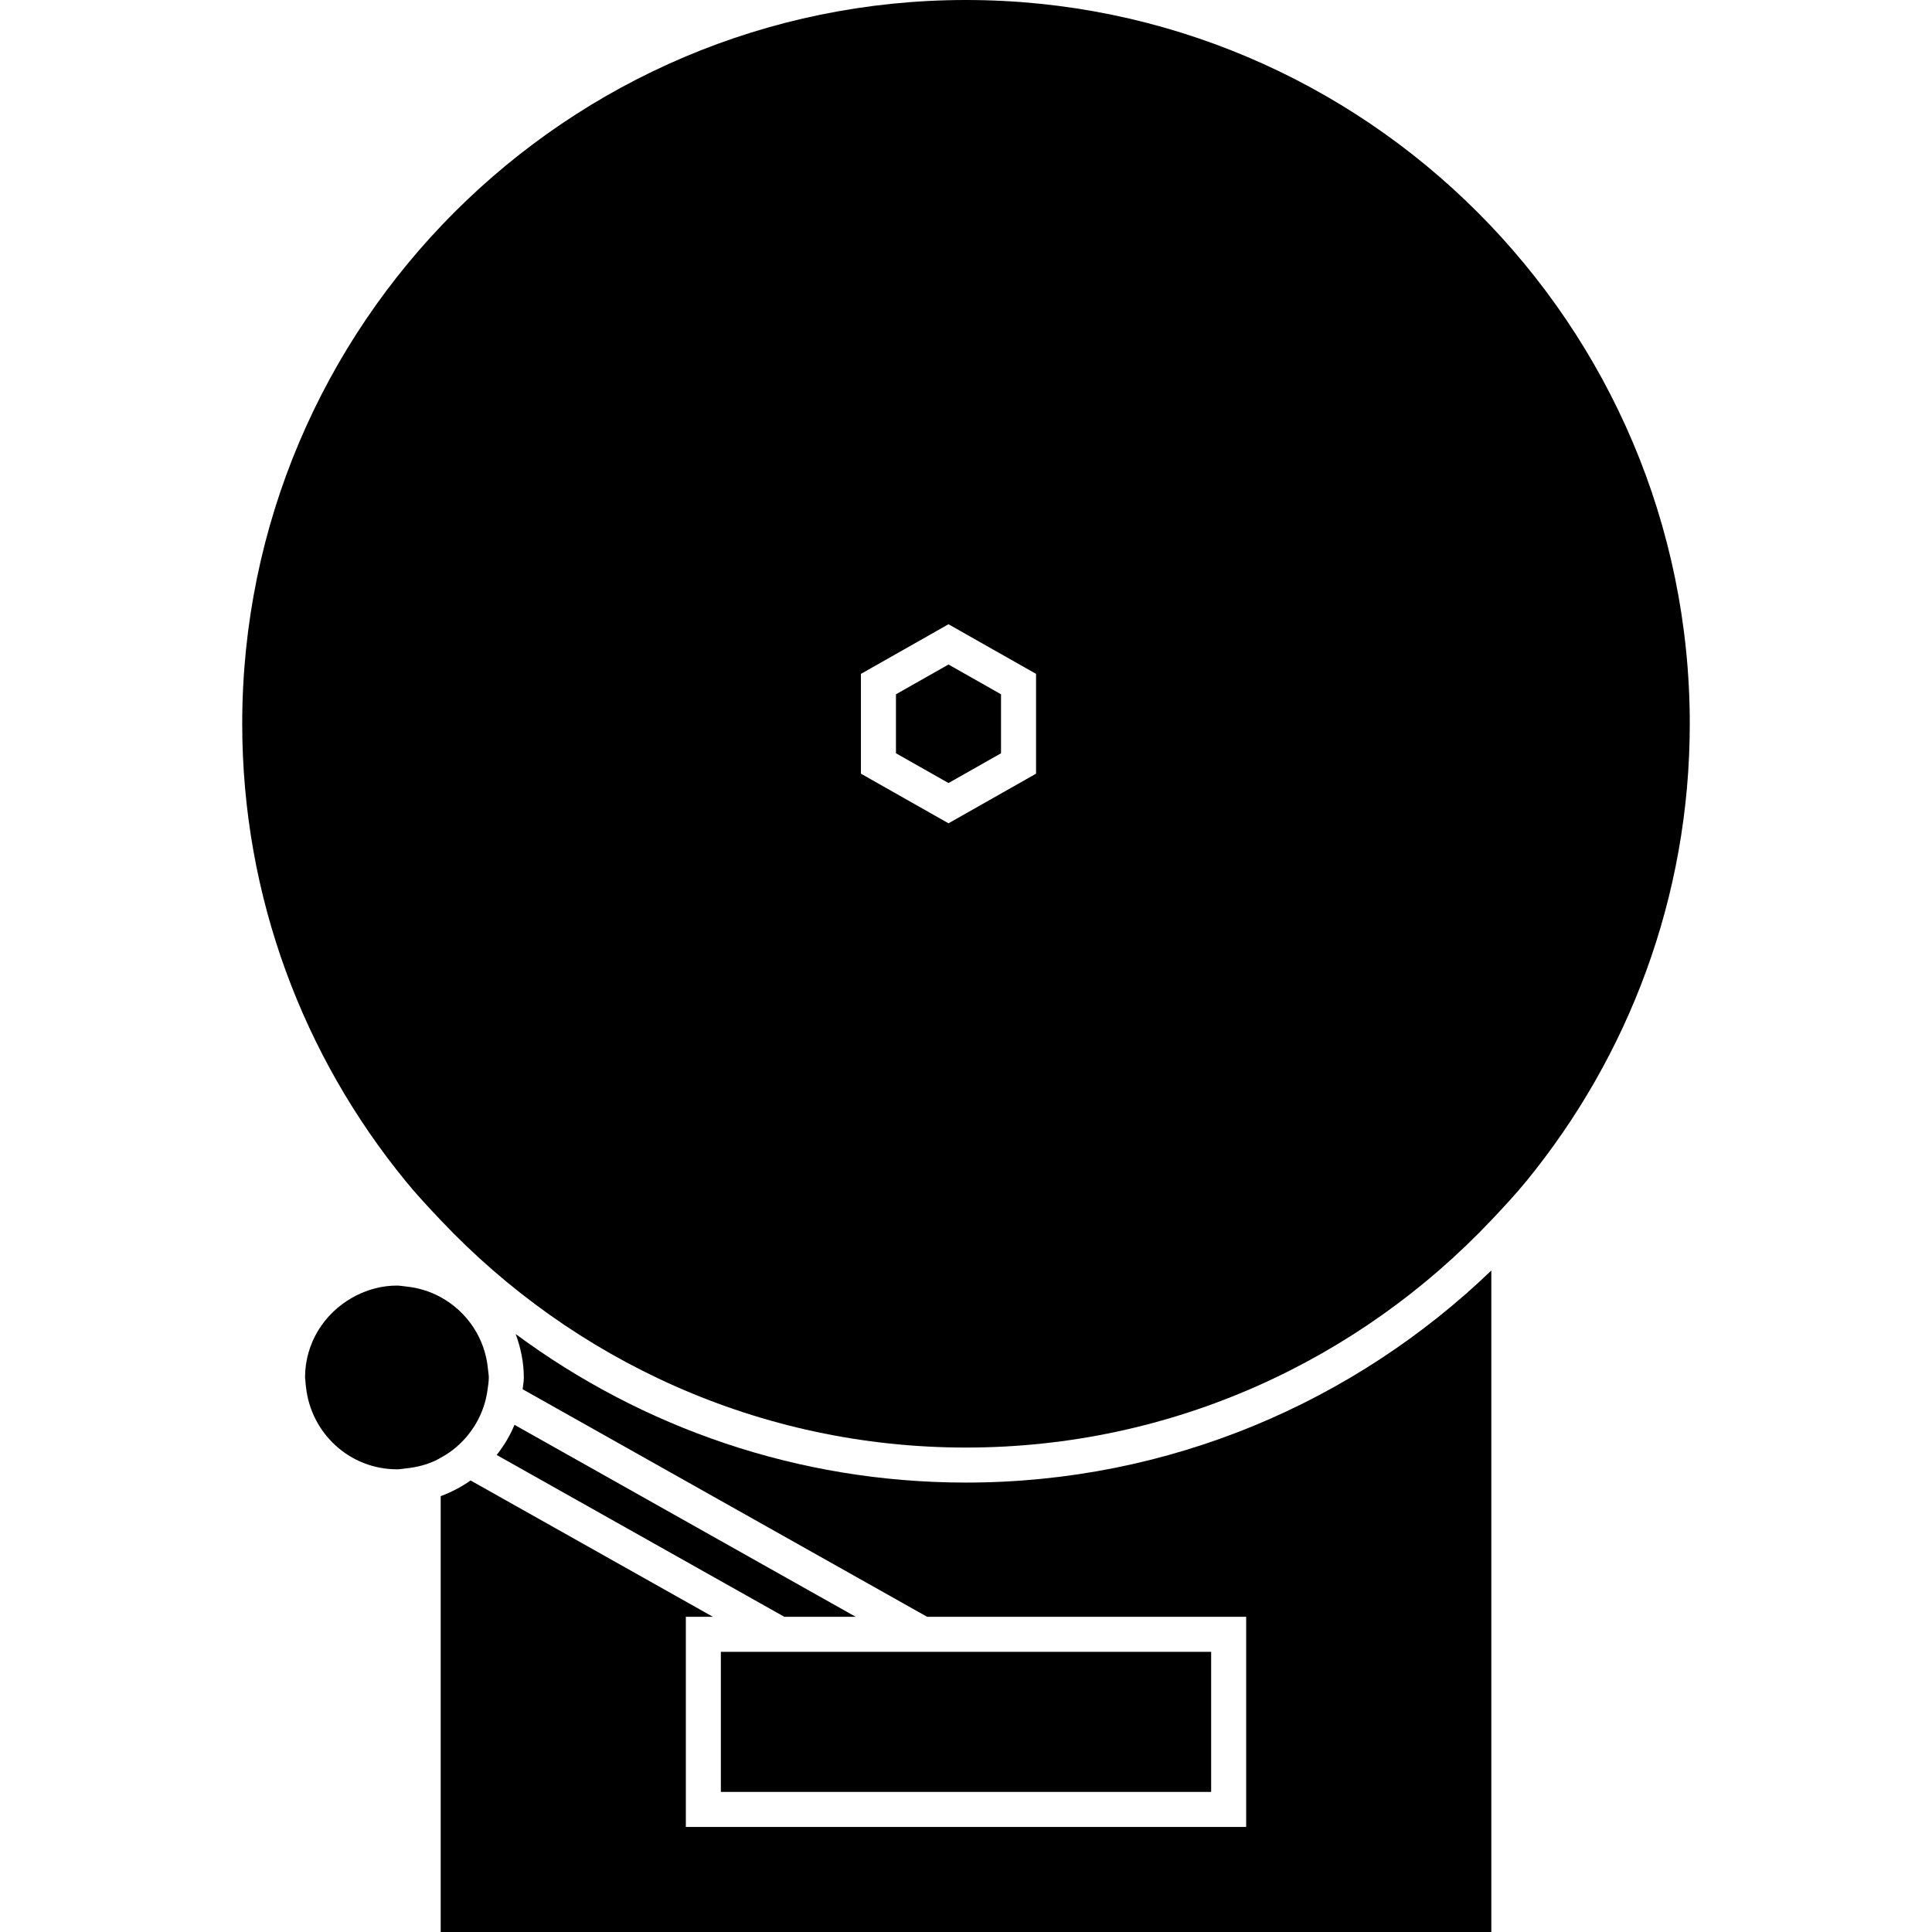
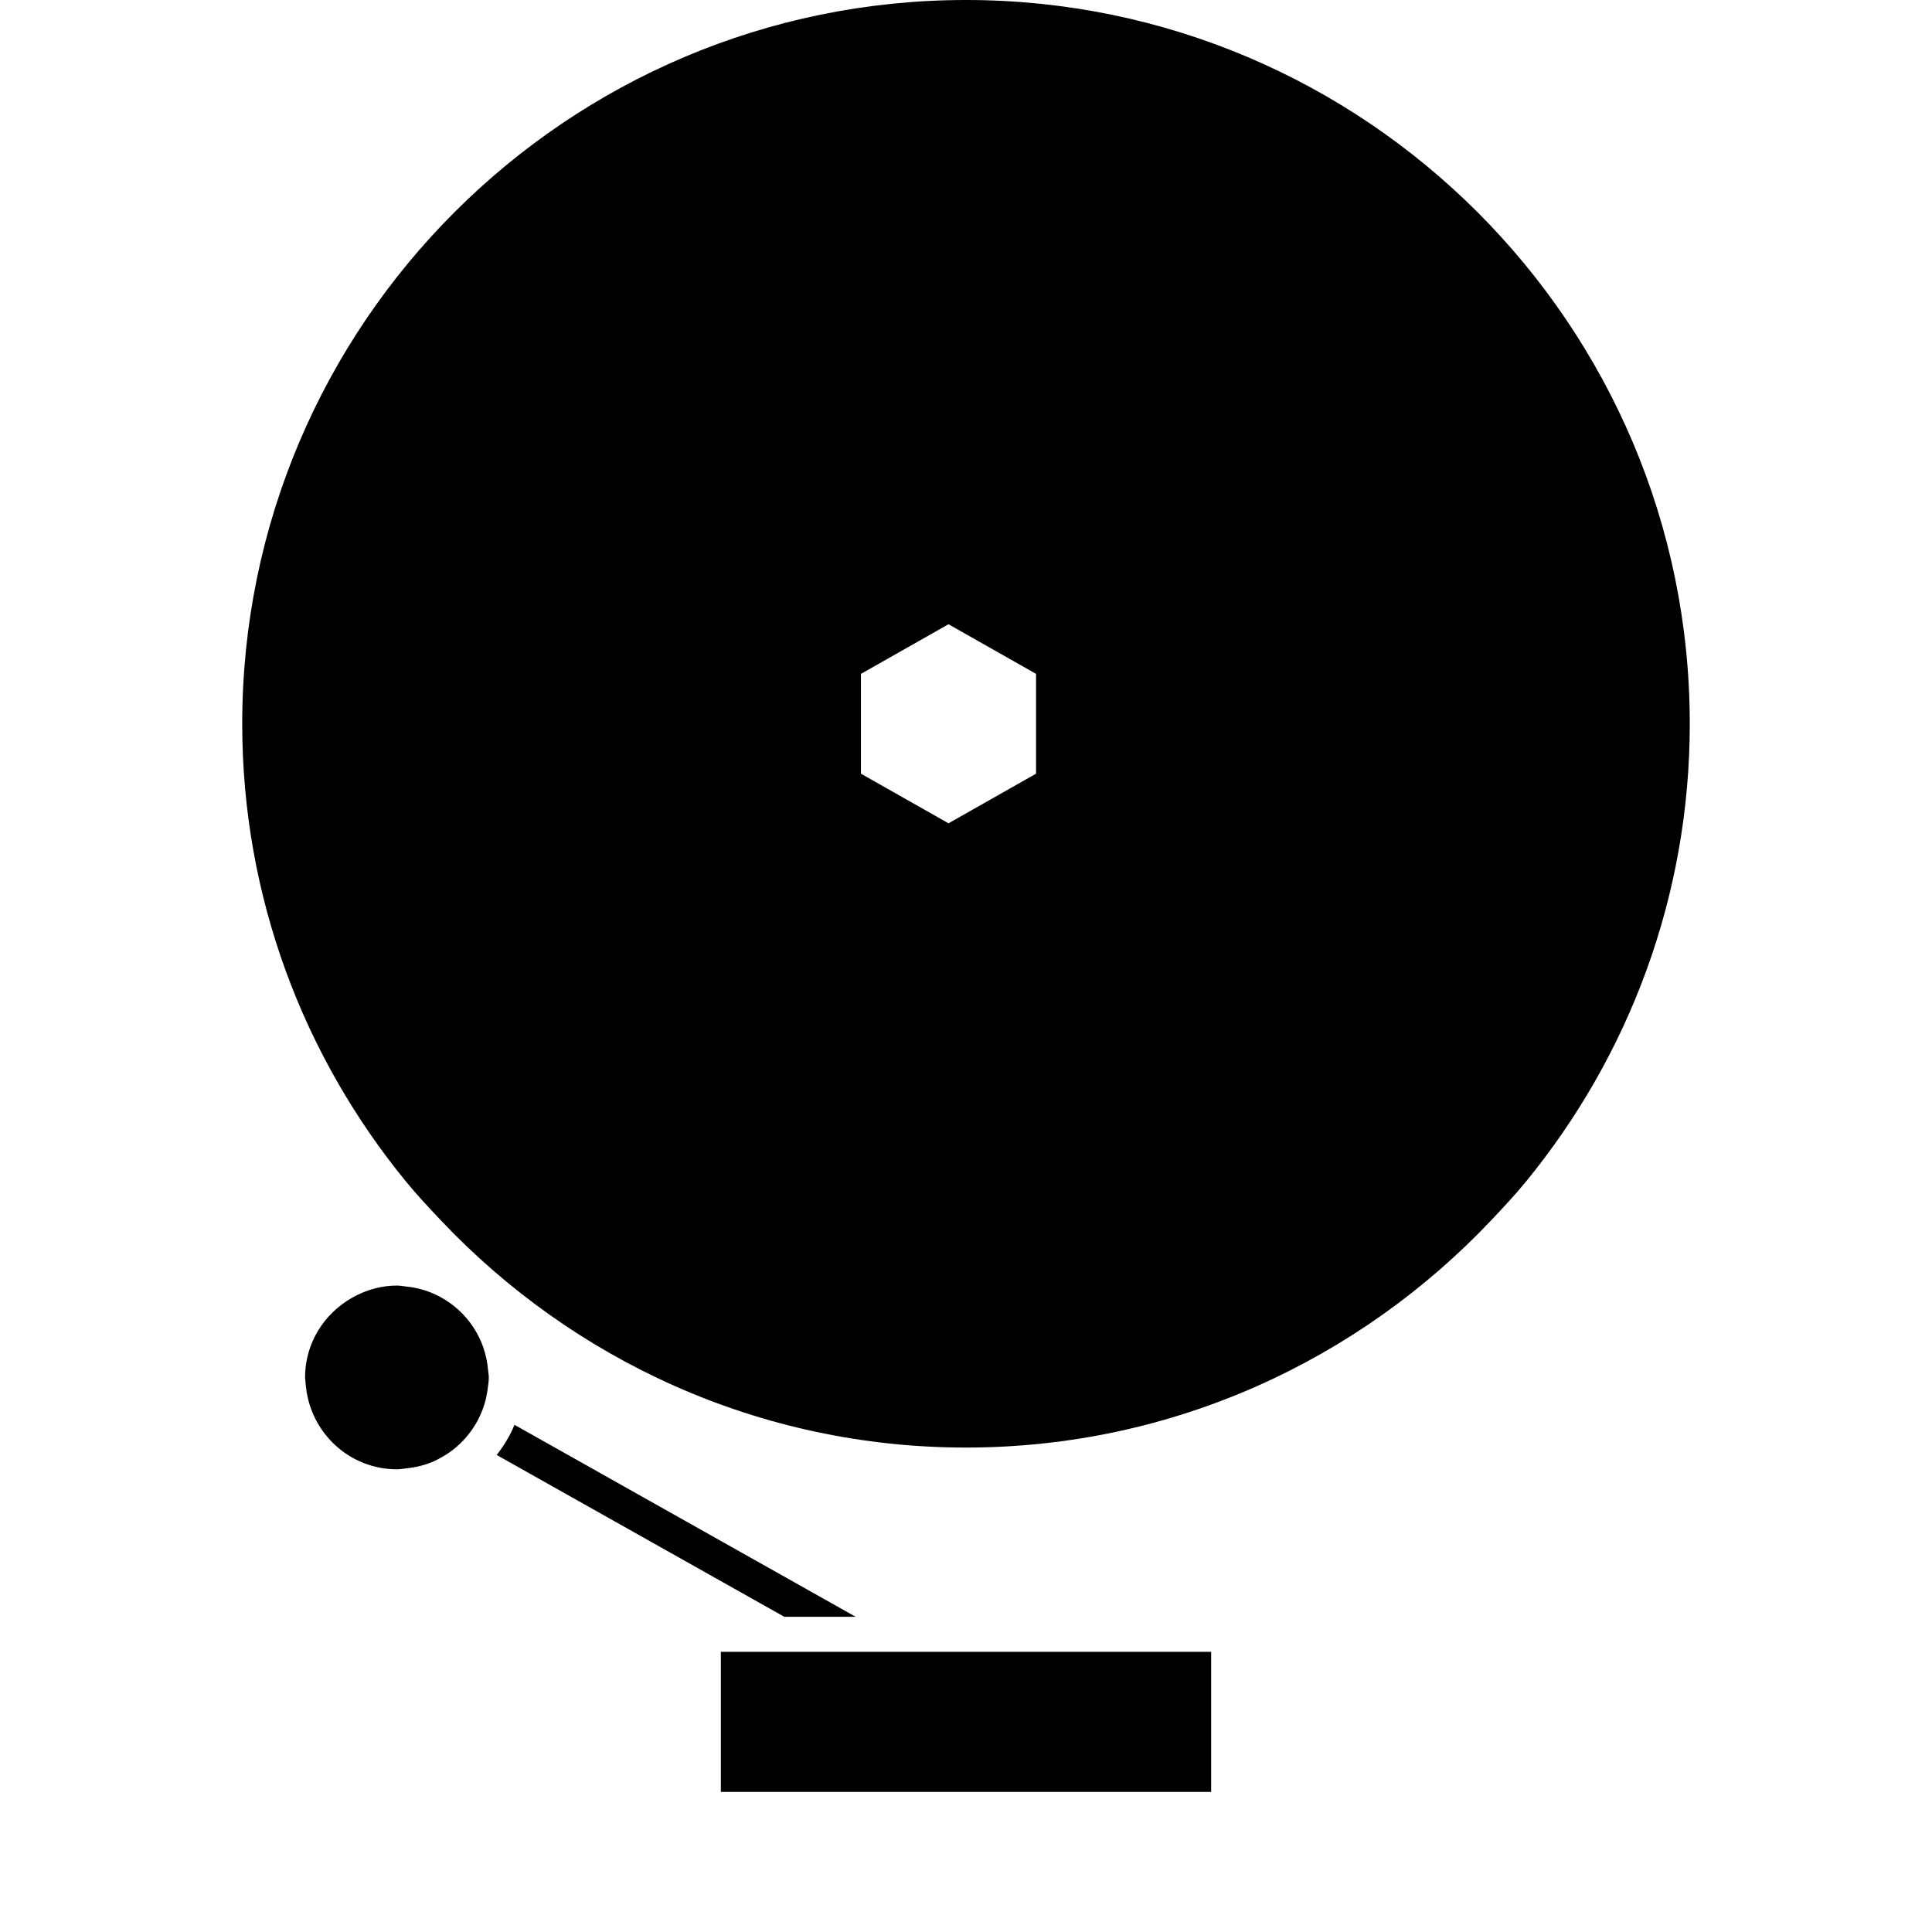
<svg xmlns="http://www.w3.org/2000/svg" fill="#000000" version="1.1" id="Capa_1" width="800px" height="800px" viewBox="0 0 527.534 527.534" xml:space="preserve">
  <g>
    <g>
-       <path d="M140.803,364.255c1.368,3.72,2.228,7.688,2.228,11.876c0,1.1-0.22,2.133-0.325,3.204l110.456,62.137h87.105v57.375h-9.562     H187.268v-47.812v-9.562h7.401l-66.182-37.236c-2.496,1.788-5.23,3.203-8.157,4.284v119.015h286.875V346.918     c-37.256,35.812-87.803,57.9-143.438,57.9C217.762,404.818,175.219,389.729,140.803,364.255z" />
      <path d="M263.768,0C154.793,0,66.139,88.654,66.139,197.628c0,47.334,16.763,90.815,44.628,124.887     c3.022,3.7,6.283,7.181,9.562,10.652c36.051,38.135,86.942,62.089,143.438,62.089c56.495,0,107.387-23.954,143.438-62.089     c3.279-3.472,6.541-6.952,9.562-10.652c27.855-34.071,44.627-77.552,44.627-124.887C461.395,88.654,372.743,0,263.768,0z      M235.08,208.462v-21.678v-2.783l23.906-13.55l23.907,13.55v27.253l-23.907,13.55l-23.906-13.55V208.462z" />
-       <polygon points="273.331,205.68 273.331,189.576 258.986,181.448 244.643,189.576 244.643,205.68 258.986,213.808   " />
      <path d="M135.621,397.283l78.546,44.188h19.488l-93.177-52.422C139.264,392.043,137.581,394.769,135.621,397.283z" />
      <polygon points="211.662,451.034 196.83,451.034 196.83,489.284 330.706,489.284 330.706,451.034 261.128,451.034 255.64,451.034      250.15,451.034 231.16,451.034 221.406,451.034   " />
      <path d="M123.543,395.974c1.339-1.023,2.544-2.171,3.653-3.434c2.104-2.409,3.729-5.192,4.8-8.271     c0.536-1.559,0.918-3.165,1.138-4.848c0.144-1.091,0.334-2.171,0.334-3.3c0-0.727-0.153-1.405-0.21-2.122     c-0.736-8.578-5.738-15.864-12.929-19.805c-2.897-1.587-6.12-2.591-9.562-2.926c-0.803-0.076-1.568-0.239-2.391-0.239     c-4.016,0-7.755,1.033-11.121,2.716c-0.411,0.201-0.803,0.421-1.195,0.65c-7.583,4.322-12.766,12.384-12.766,21.726     c0,0.277,0.077,0.536,0.086,0.804c0.02,0.688,0.125,1.357,0.201,2.027c1.434,12.479,11.943,22.242,24.805,22.242     c0.822,0,1.587-0.162,2.391-0.239c2.869-0.277,5.604-0.976,8.118-2.142c0.498-0.229,0.966-0.526,1.444-0.784     C121.458,397.427,122.529,396.748,123.543,395.974z" />
    </g>
  </g>
</svg>